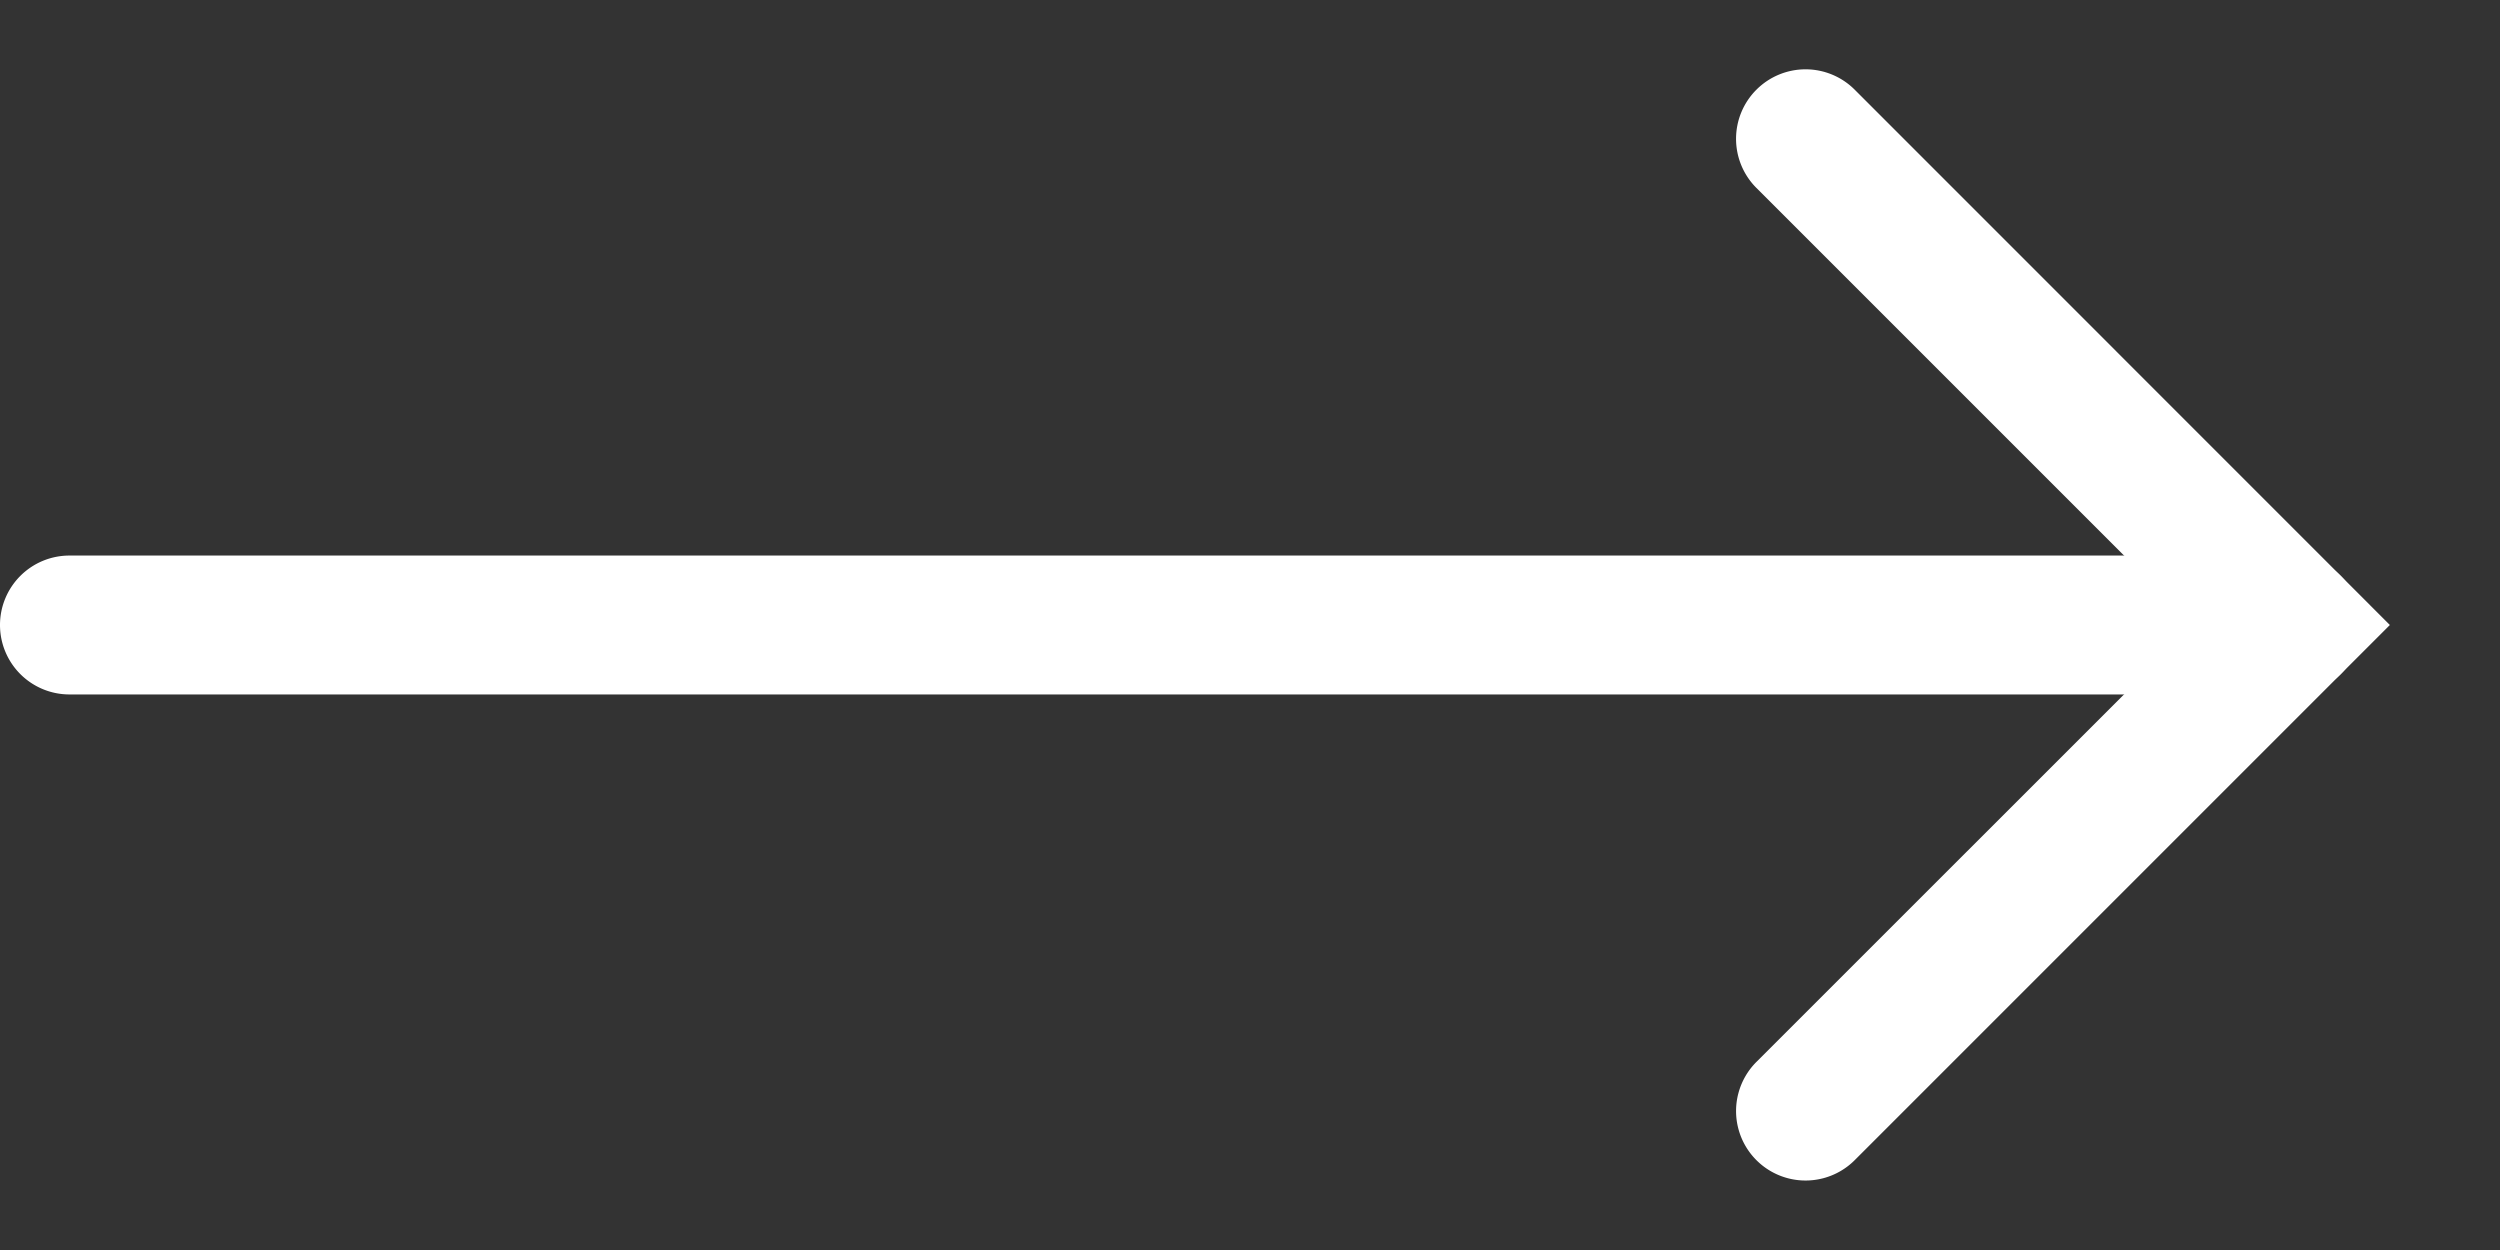
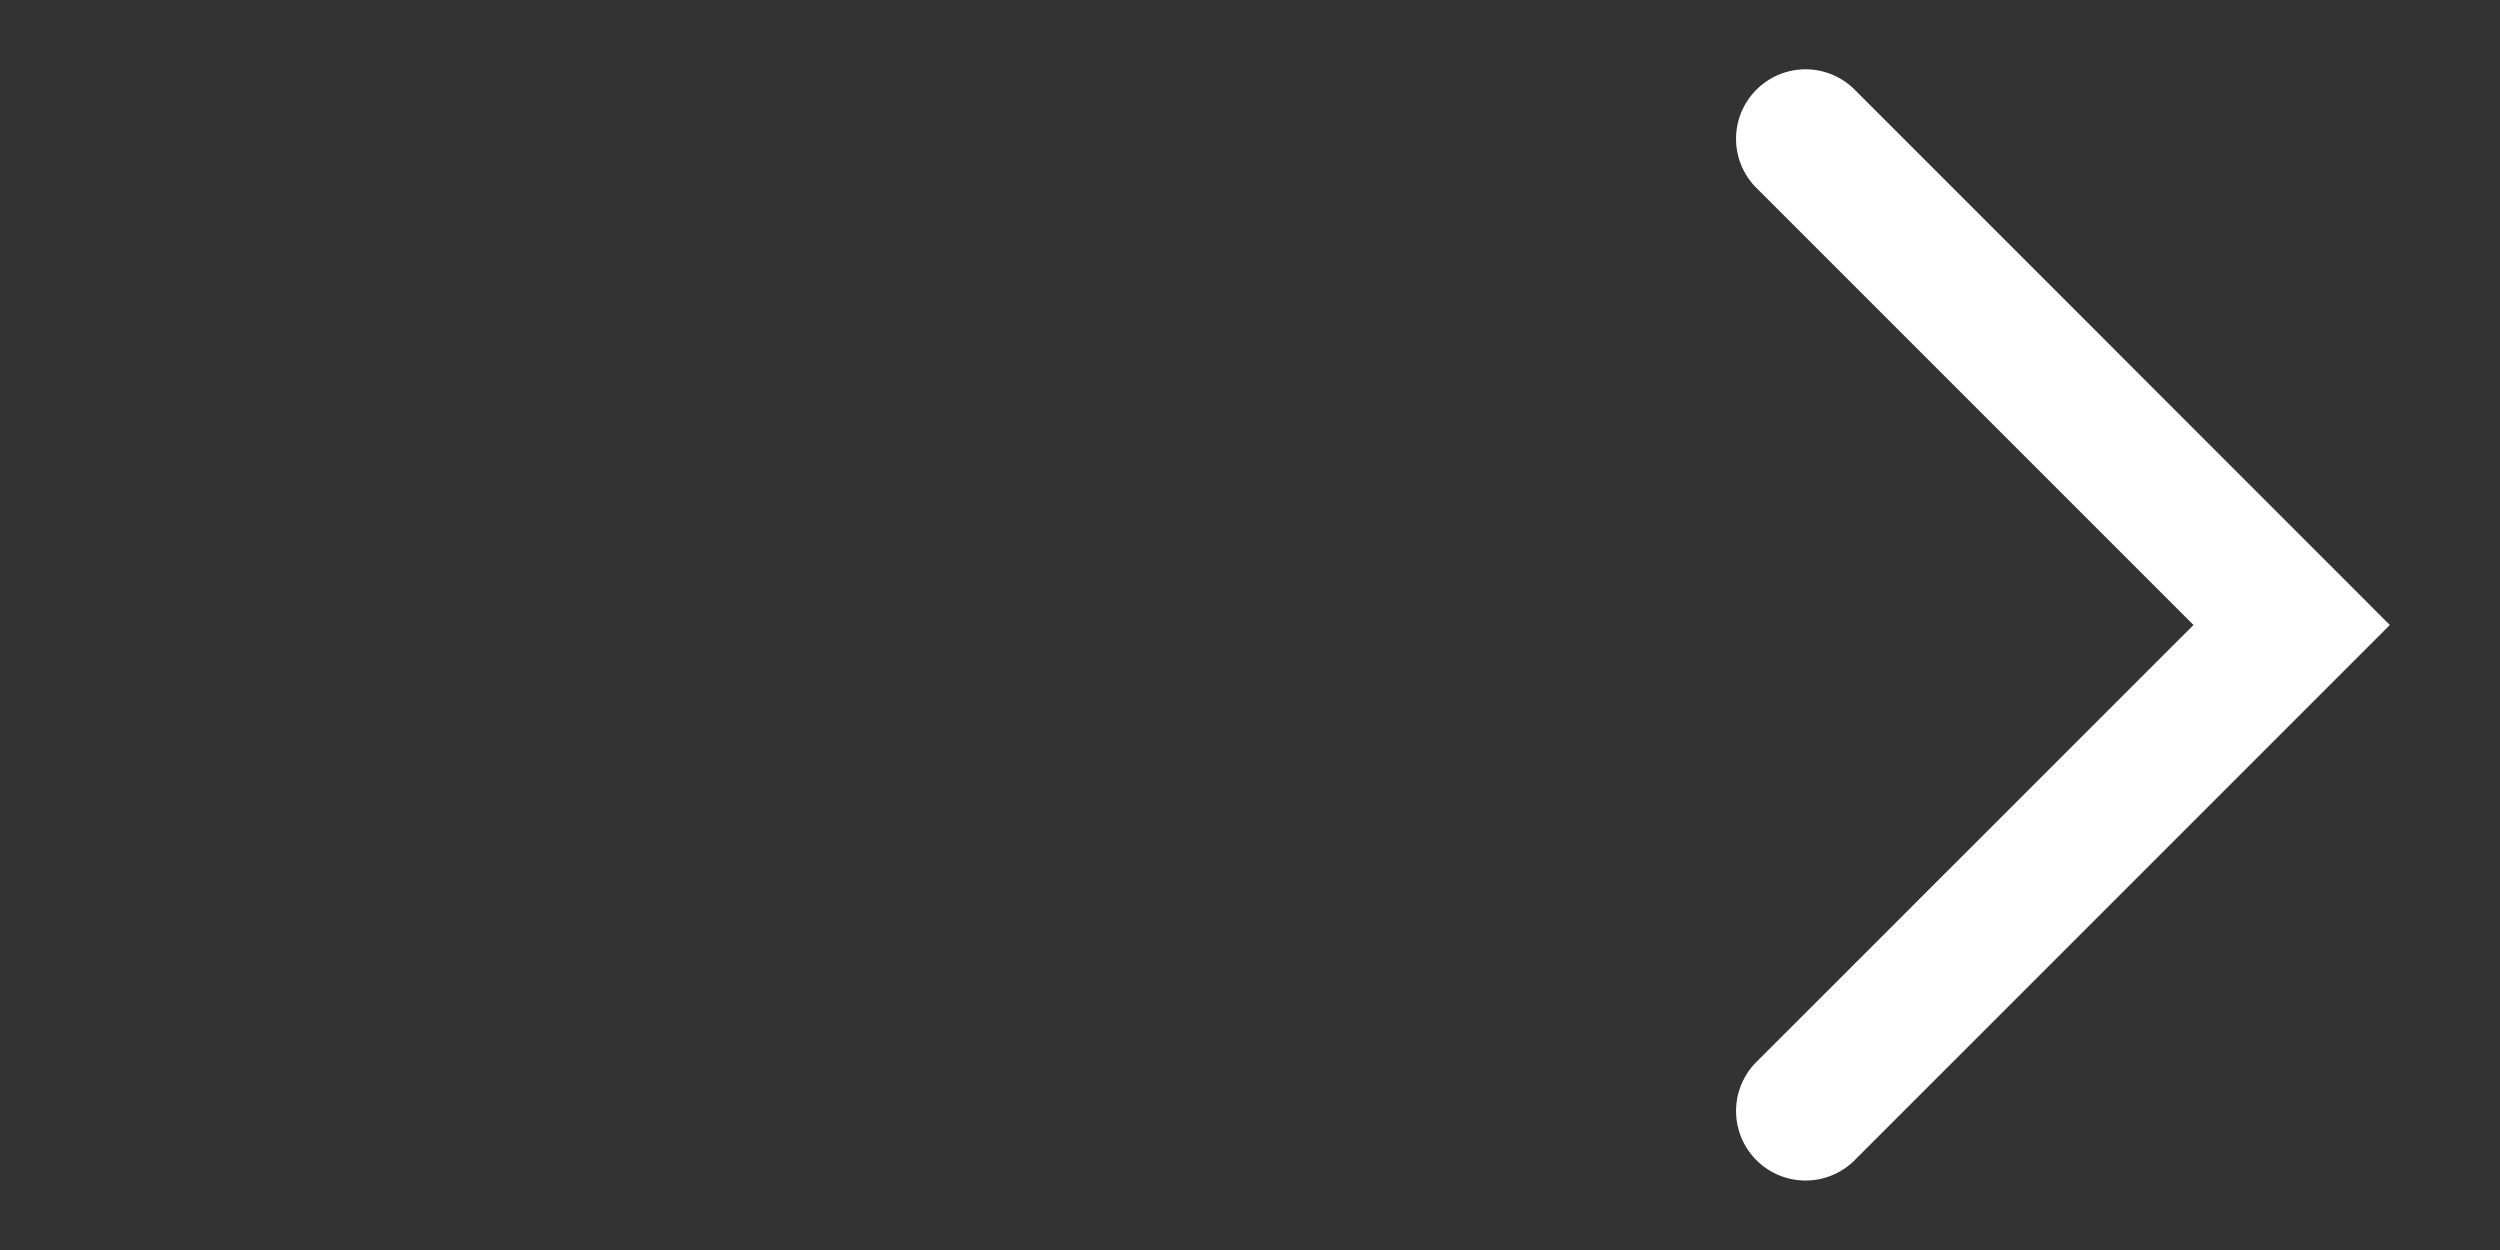
<svg xmlns="http://www.w3.org/2000/svg" width="18" height="9" fill="none">
  <rect width="100%" height="100%" fill="#333333" stroke="none" />
-   <path fill-rule="evenodd" clip-rule="evenodd" d="M0 4.5A.5.5 0 01.5 4h16a.5.5 0 010 1H.5a.5.5 0 01-.5-.5z" fill="#fff" />
  <path fill-rule="evenodd" clip-rule="evenodd" d="M12.646.646a.5.5 0 01.708 0L17.207 4.5l-3.853 3.853a.5.5 0 01-.708-.707L15.793 4.5l-3.147-3.147a.5.5 0 010-.707z" fill="#fff" />
</svg>